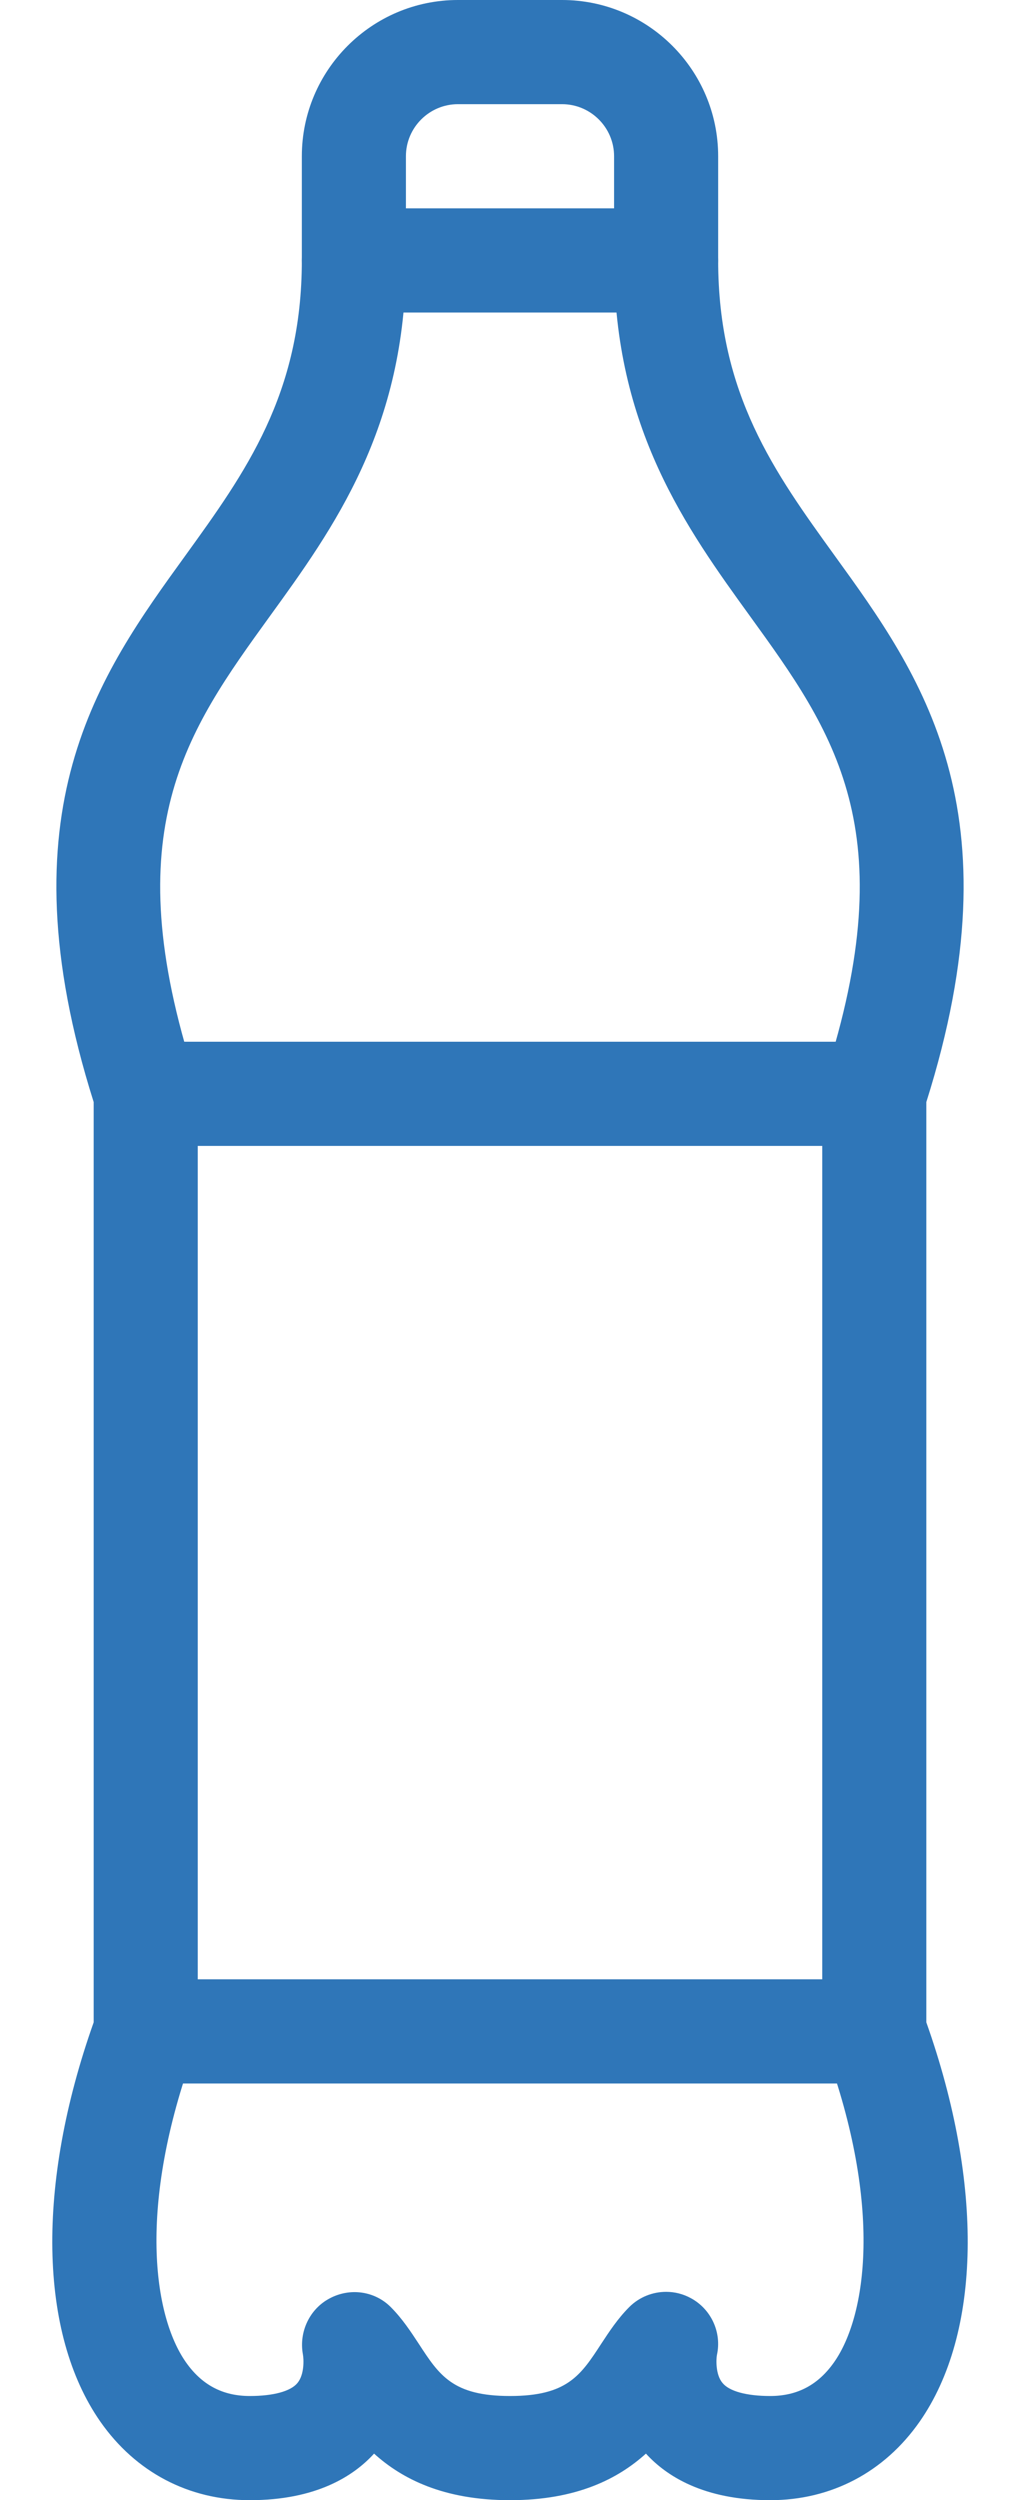
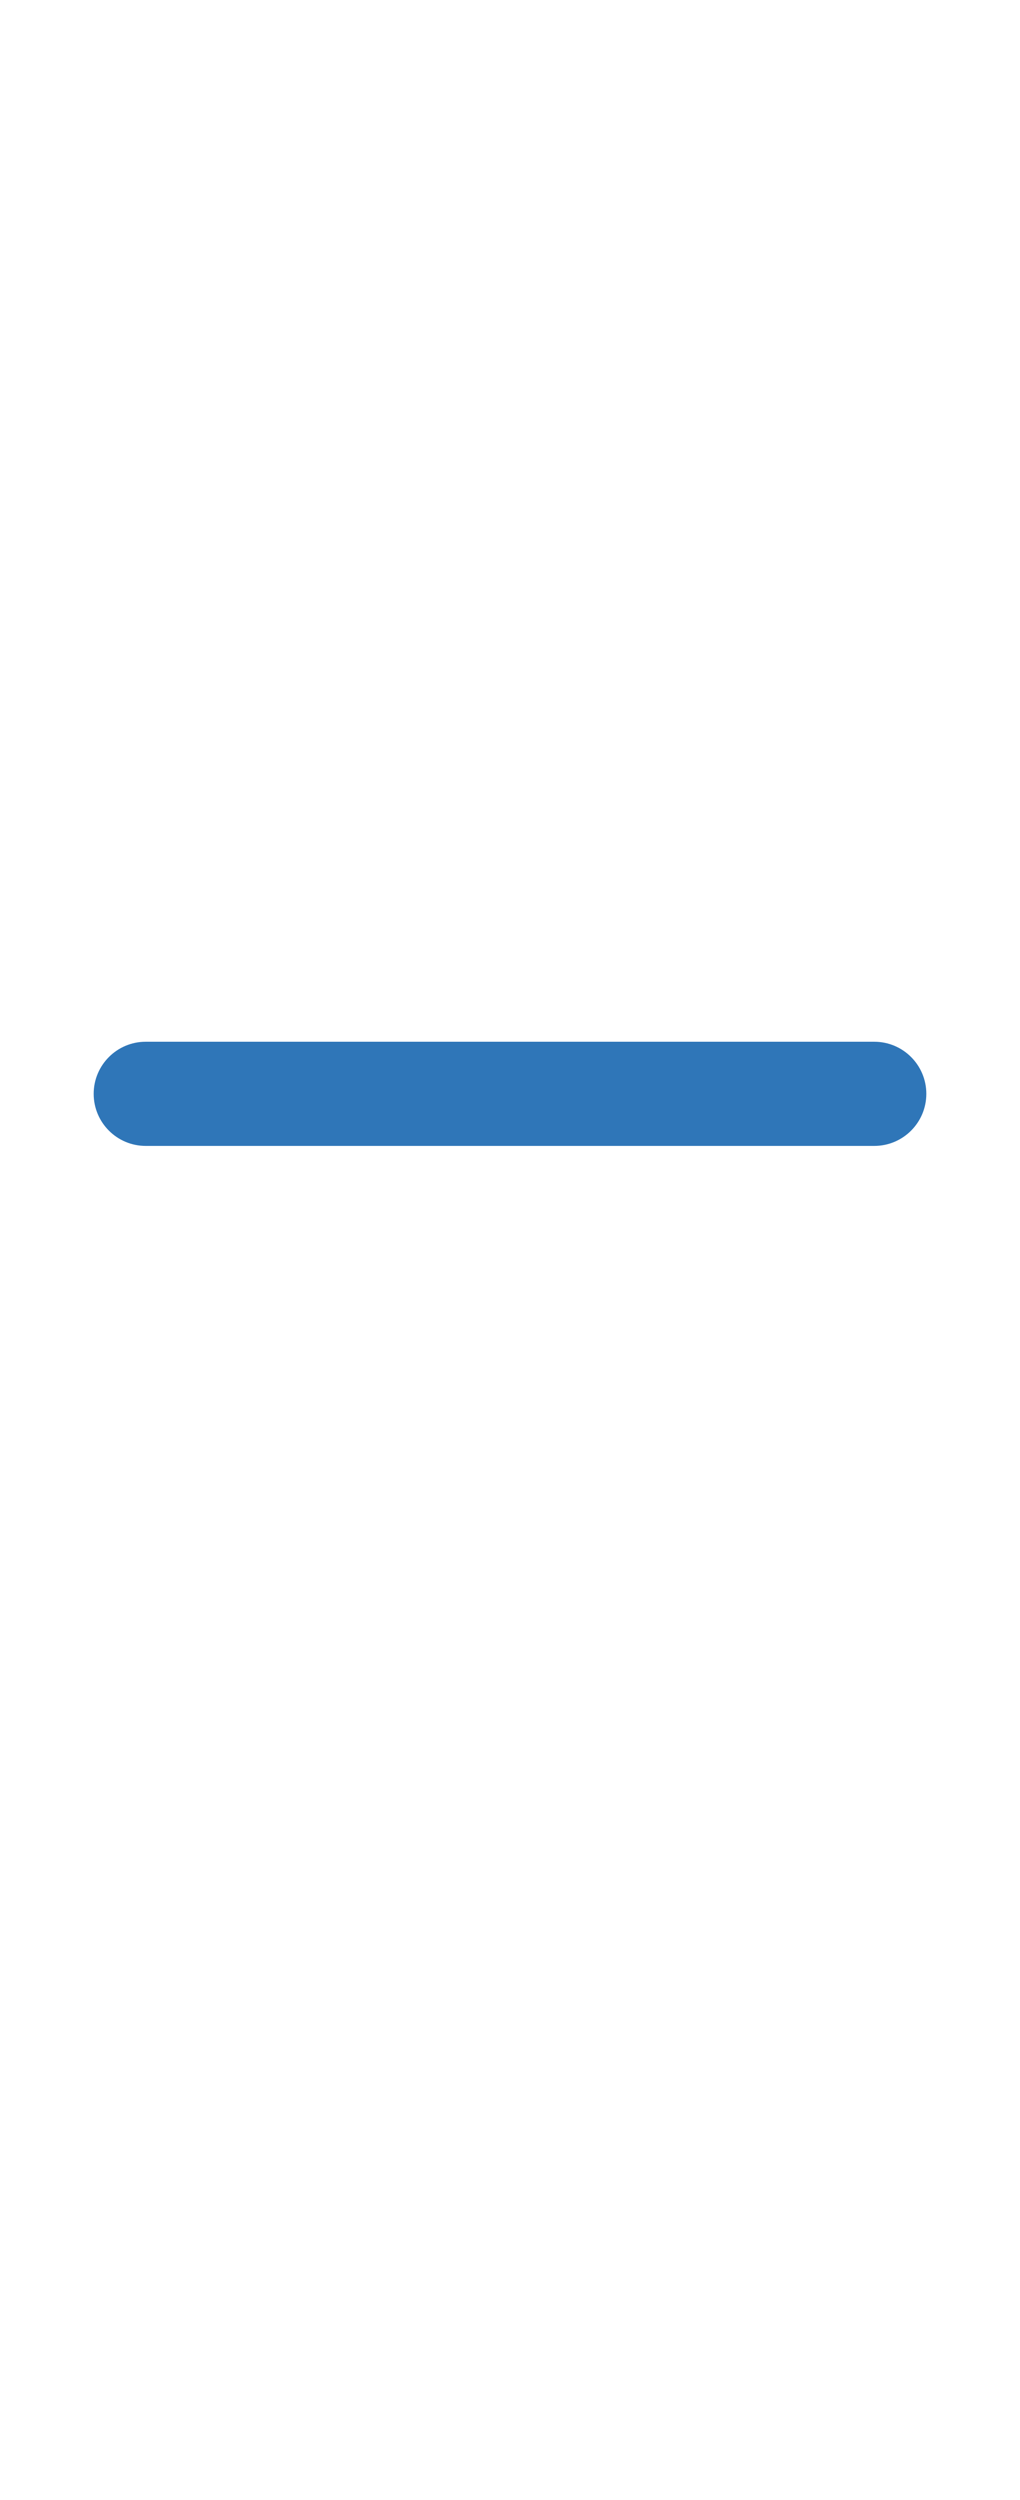
<svg xmlns="http://www.w3.org/2000/svg" fill="#2f76b8" height="24" preserveAspectRatio="xMidYMid meet" version="1" viewBox="7.1 0.0 9.8 24.0" width="9.8" zoomAndPan="magnify">
  <g id="change1_1">
-     <path d="M14.5,24c-0.639,0-0.998-0.232-1.194-0.447C13.039,23.794,12.641,24,12,24s-1.039-0.206-1.306-0.447 C10.498,23.768,10.139,24,9.5,24c-0.586,0-1.096-0.268-1.436-0.754C7.472,22.397,7.448,20.969,8,19.413v-8.834 C7.113,7.774,8.052,6.478,8.881,5.333C9.456,4.537,10,3.786,10,2.5v-1C10,0.673,10.673,0,11.5,0h1C13.327,0,14,0.673,14,1.5v1 c0,1.286,0.544,2.037,1.119,2.833c0.829,1.145,1.768,2.442,0.881,5.246v8.834c0.552,1.556,0.528,2.985-0.064,3.833 C15.596,23.732,15.086,24,14.5,24z M13.5,22c0.082,0,0.164,0.02,0.24,0.062c0.194,0.106,0.296,0.329,0.248,0.545 c-0.007,0.038-0.015,0.187,0.054,0.268C14.107,22.955,14.275,23,14.5,23c0.261,0,0.462-0.107,0.615-0.326 c0.308-0.44,0.47-1.49-0.085-3.002C15.011,19.617,15,19.559,15,19.5v-9c0-0.052,0.008-0.104,0.024-0.154 c0.771-2.374,0.082-3.325-0.715-4.427C13.695,5.071,13,4.11,13,2.5v-1C13,1.224,12.775,1,12.5,1h-1C11.225,1,11,1.224,11,1.5v1 c0,1.61-0.695,2.571-1.31,3.419c-0.797,1.102-1.485,2.053-0.715,4.427C8.992,10.396,9,10.448,9,10.5v9 c0,0.059-0.011,0.117-0.03,0.172c-0.555,1.512-0.393,2.562-0.085,3.002C9.038,22.893,9.239,23,9.5,23 c0.225,0,0.393-0.045,0.458-0.125c0.068-0.082,0.061-0.23,0.052-0.276c-0.039-0.215,0.065-0.436,0.259-0.537 c0.195-0.103,0.431-0.07,0.585,0.084c0.111,0.111,0.192,0.235,0.271,0.355C11.321,22.802,11.451,23,12,23s0.679-0.198,0.875-0.499 c0.079-0.12,0.16-0.244,0.271-0.355C13.242,22.05,13.371,22,13.5,22z" fill="inherit" />
-     <path d="M13.5,3h-3C10.224,3,10,2.776,10,2.5S10.224,2,10.5,2h3C13.776,2,14,2.224,14,2.5S13.776,3,13.5,3z" fill="inherit" />
    <path d="M15.5,11h-7C8.224,11,8,10.776,8,10.5S8.224,10,8.5,10h7c0.276,0,0.5,0.224,0.5,0.5S15.776,11,15.5,11z" fill="inherit" />
-     <path d="M15.5,20h-7C8.224,20,8,19.776,8,19.5S8.224,19,8.5,19h7c0.276,0,0.5,0.224,0.5,0.5S15.776,20,15.5,20z" fill="inherit" />
  </g>
</svg>